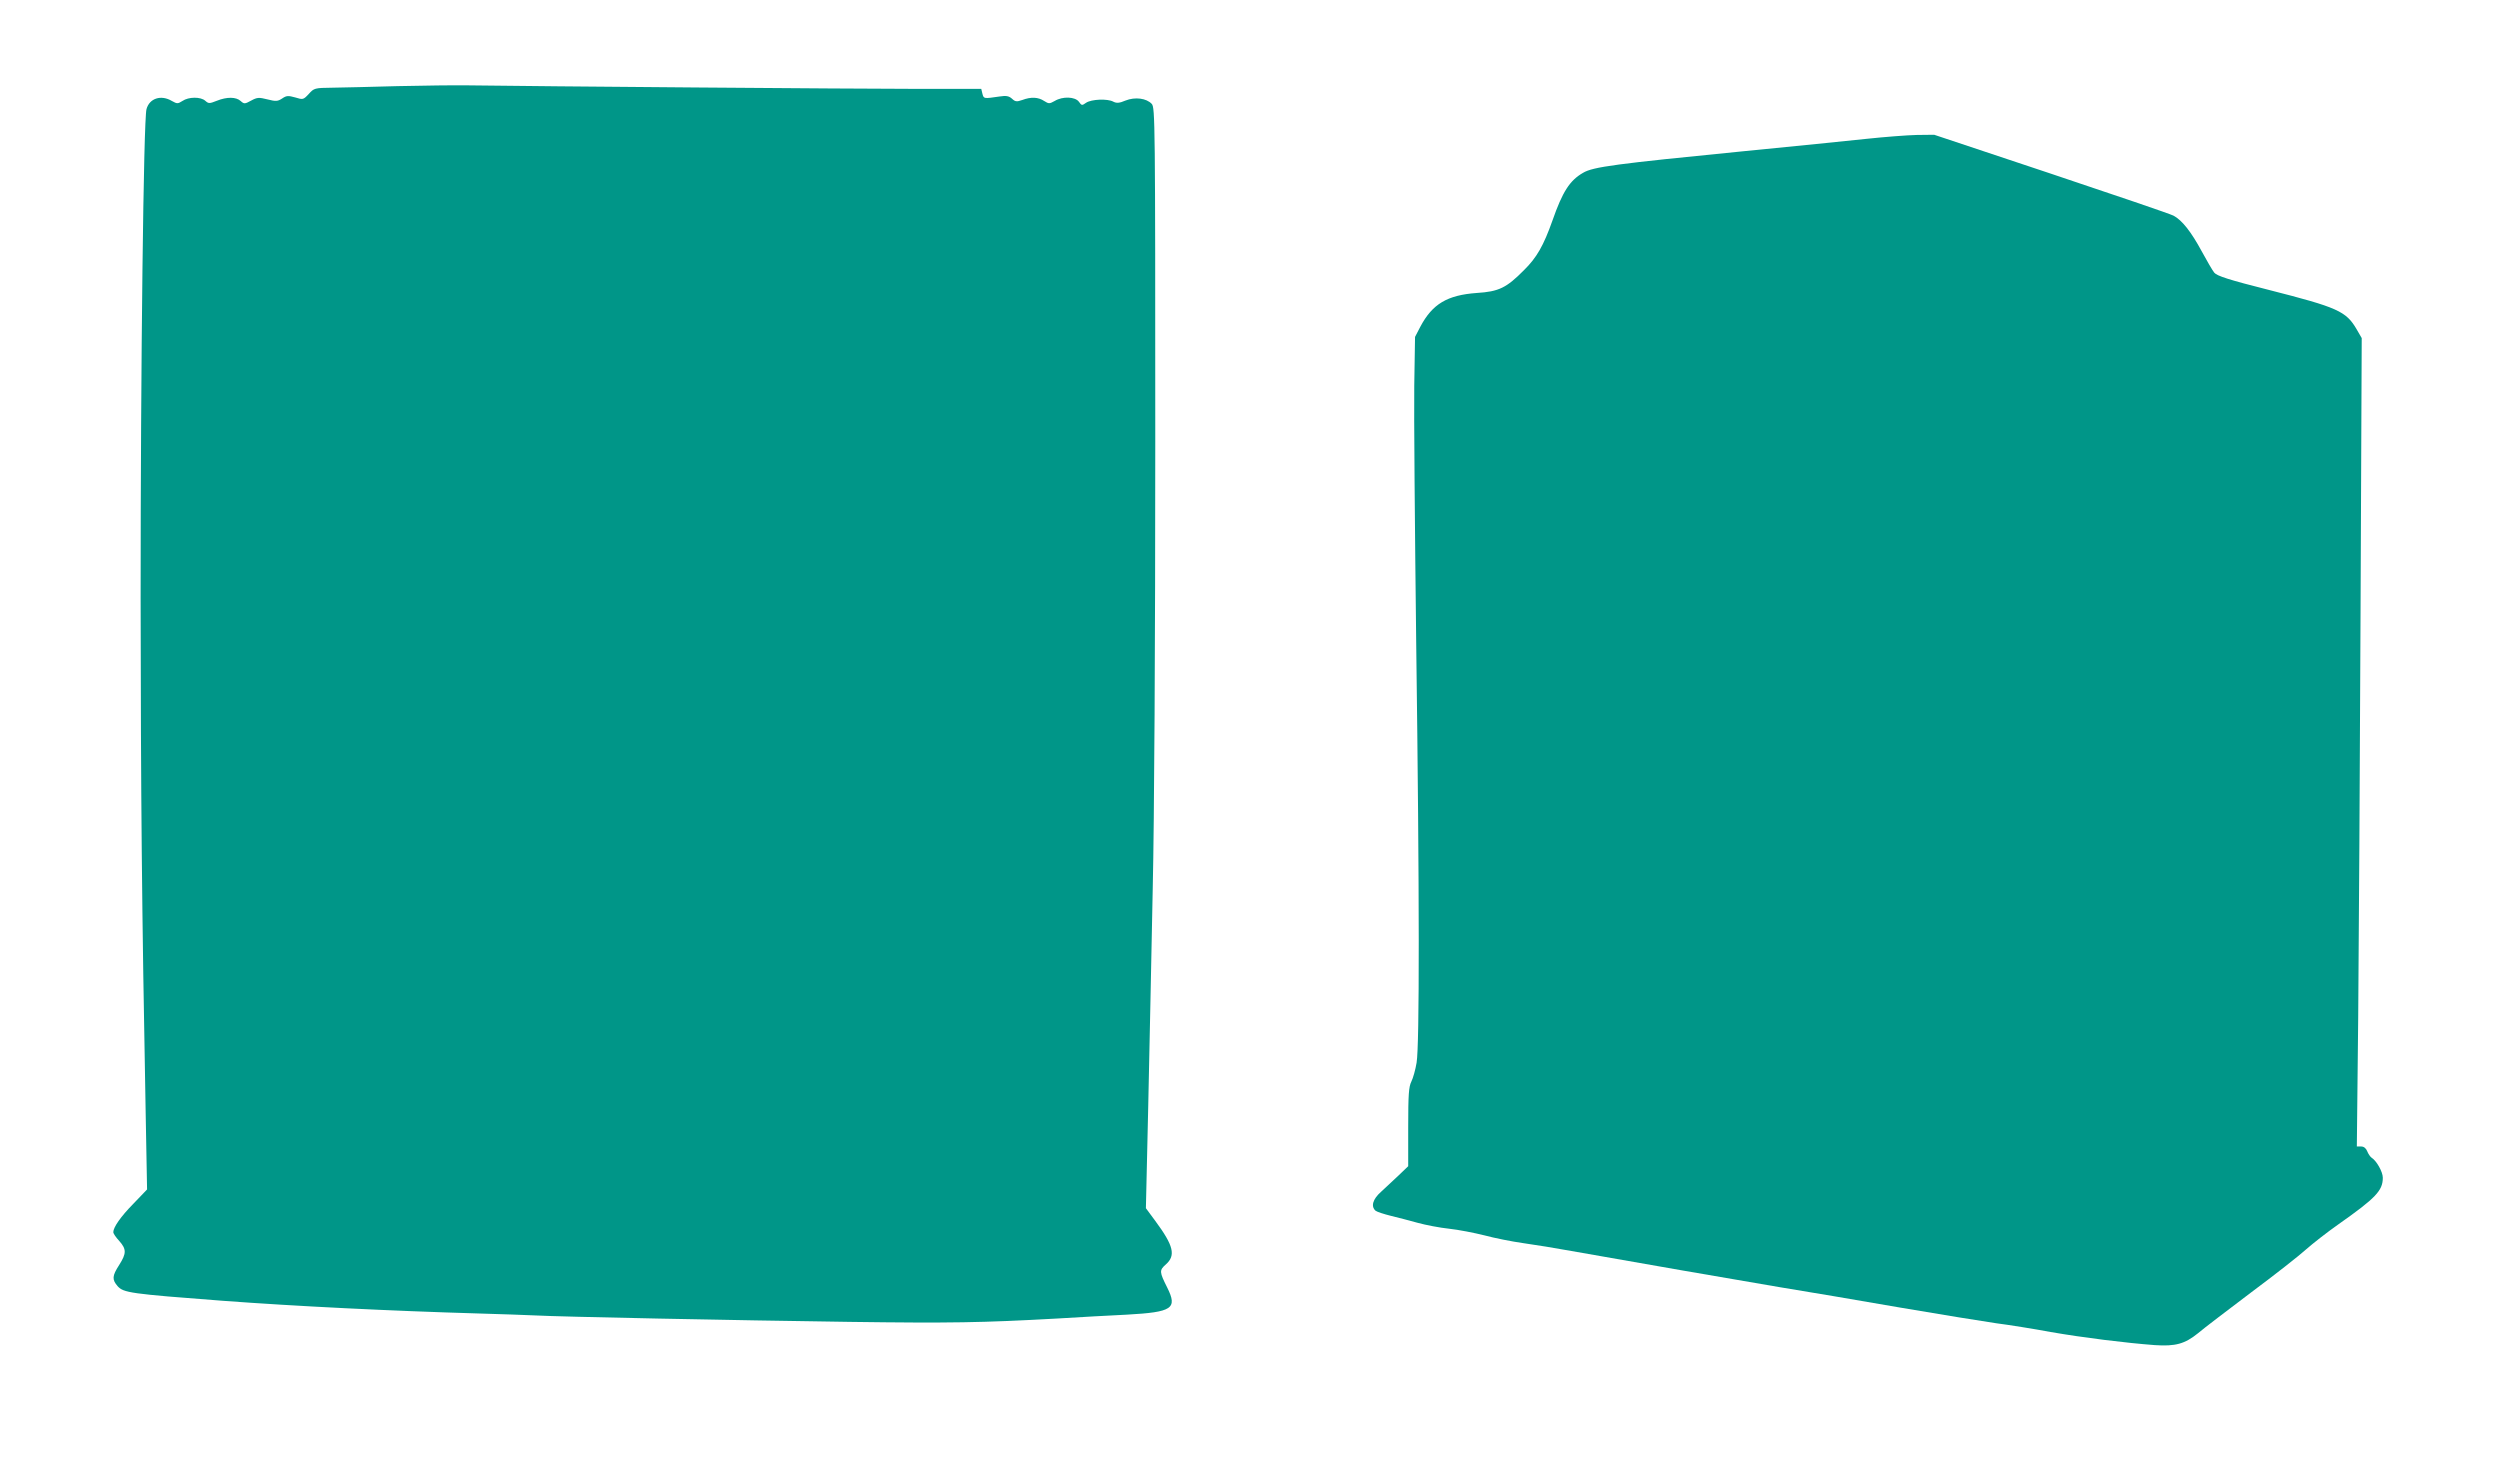
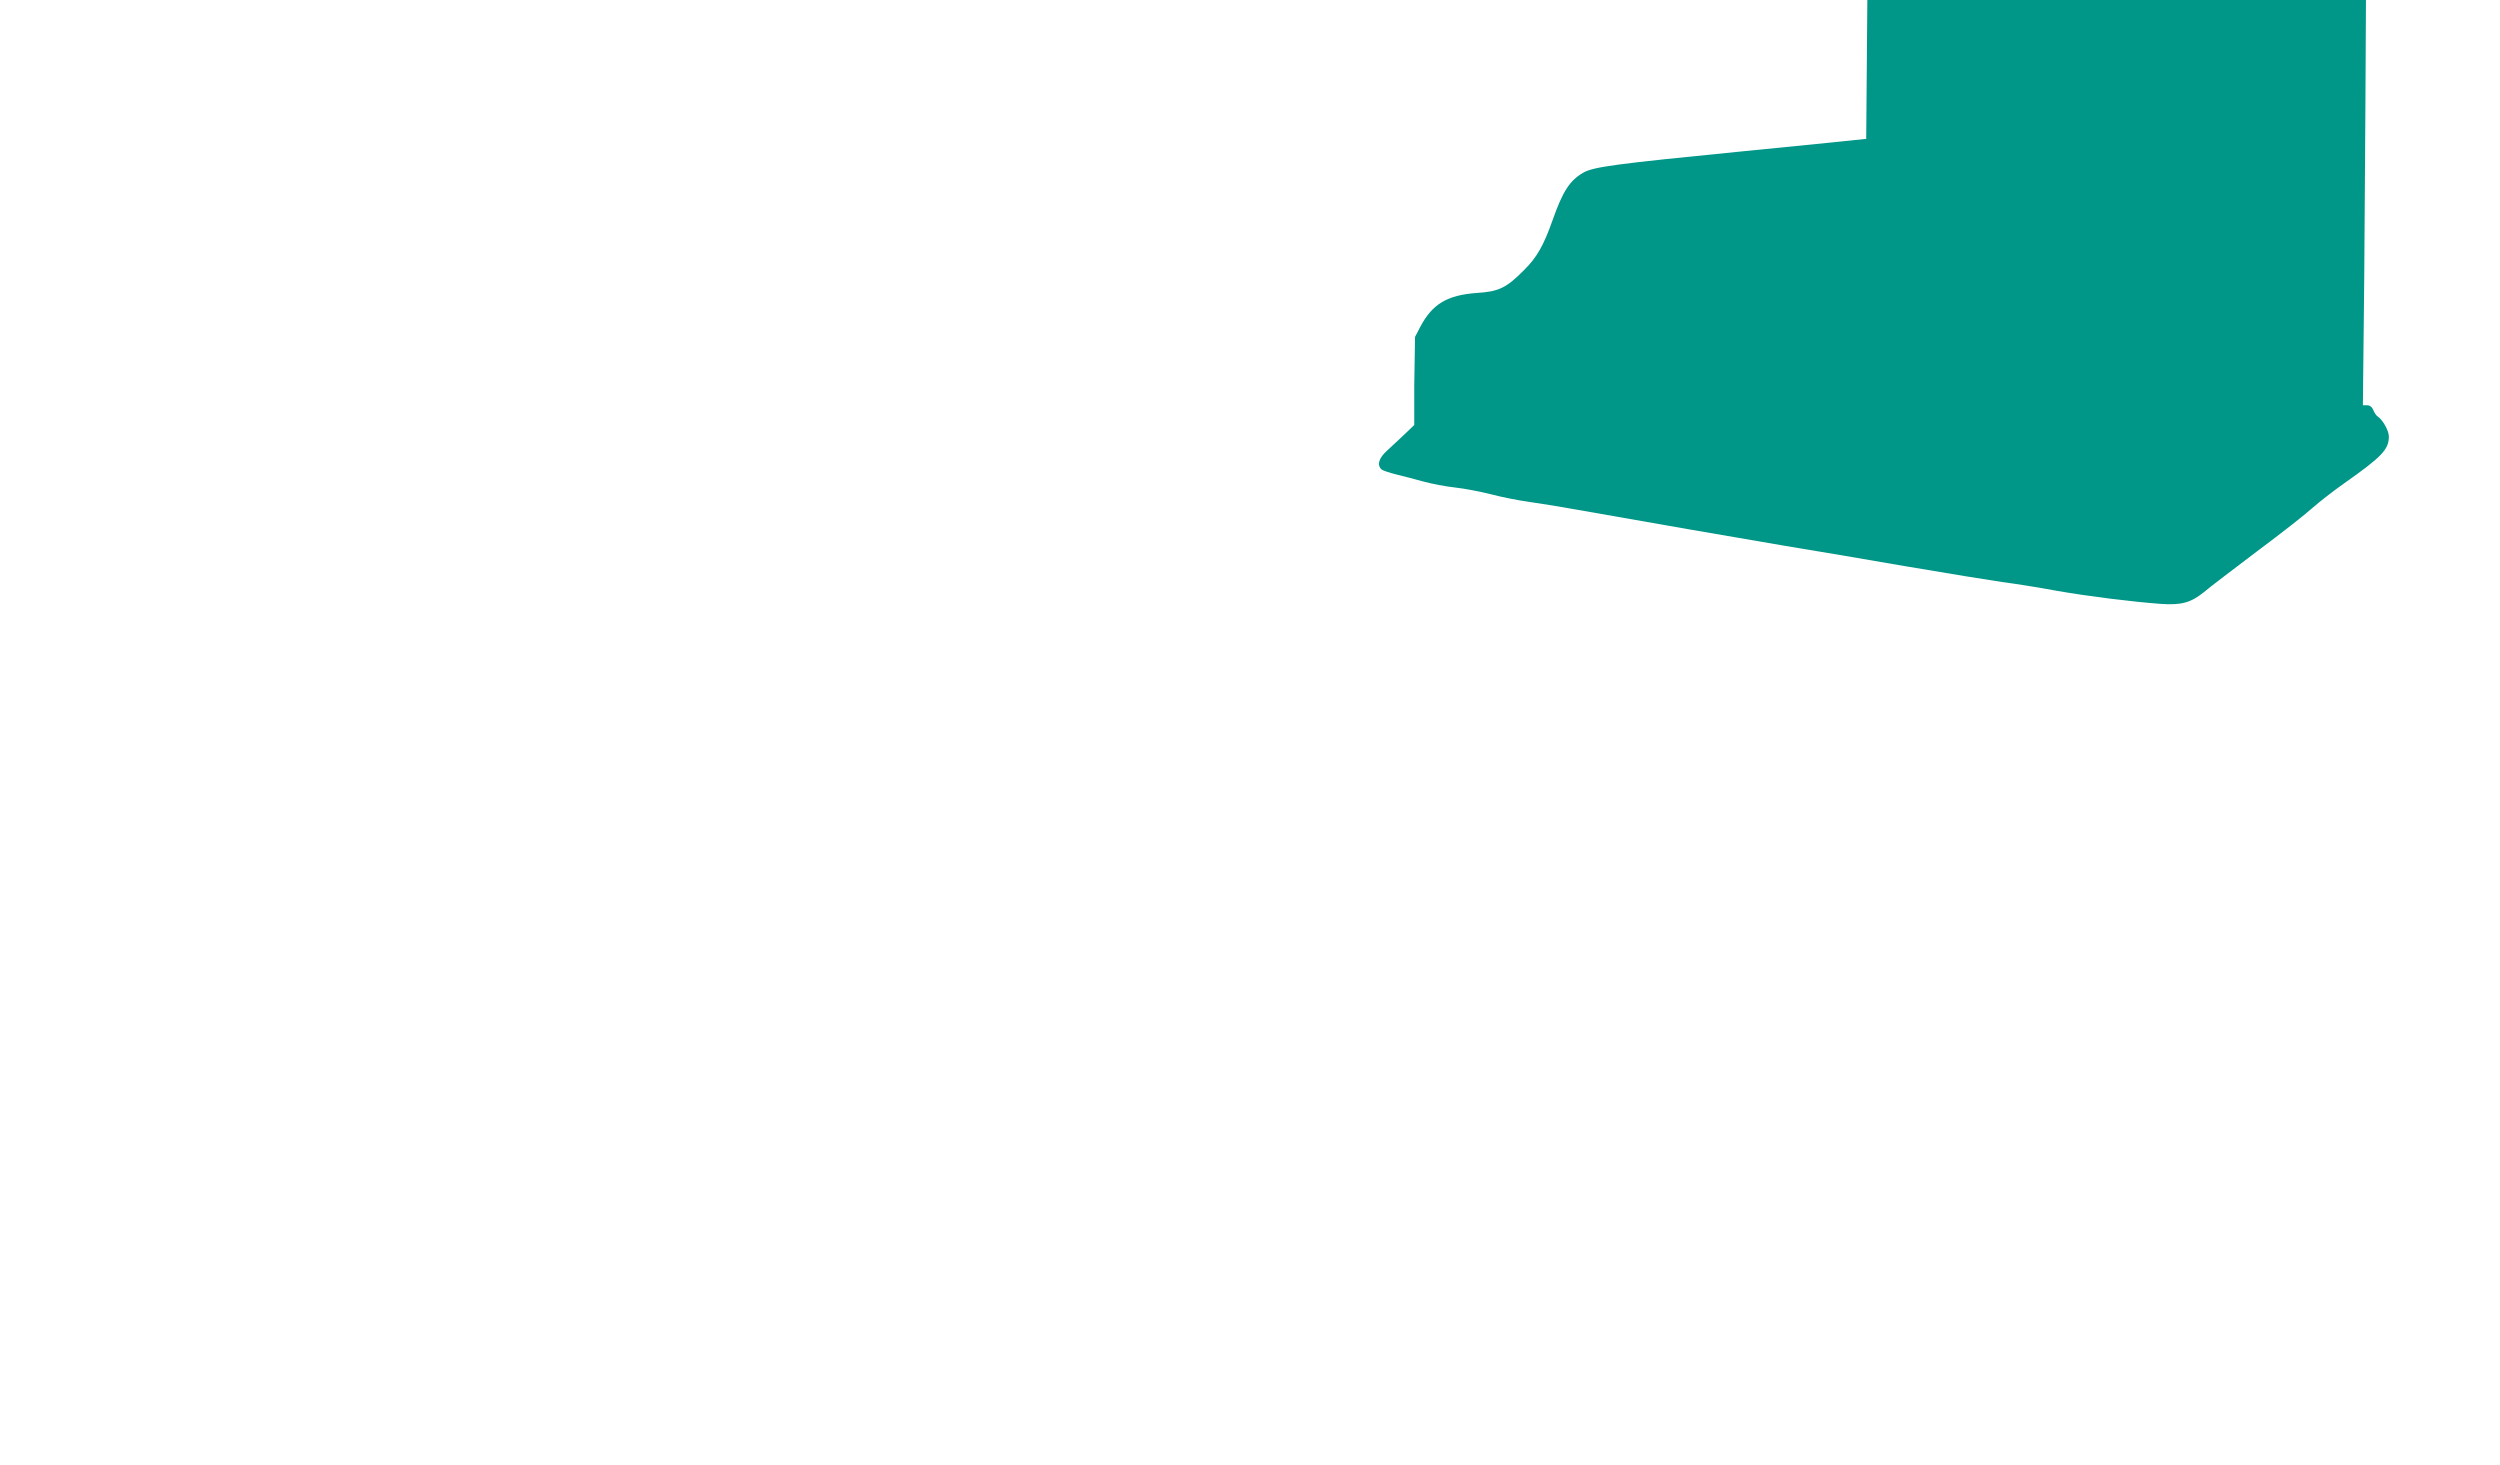
<svg xmlns="http://www.w3.org/2000/svg" version="1.0" width="1280pt" height="750pt" viewBox="0 0 1280 750" preserveAspectRatio="xMidYMid meet">
  <g transform="translate(0,750) scale(0.1,-0.1)" fill="#009688" stroke="none">
-     <path d="M2035 7059 c-132 -4 -282 -7 -333 -8 -91 -1 -94 -2 -121 -32 -28 -30 -30 -30 -69 -18 -36 10 -45 10 -67 -5 -23 -15 -32 -16 -75 -5 -44 11 -53 11 -84 -6 -33 -18 -36 -18 -54 -2 -23 21 -70 22 -122 1 -38 -15 -42 -15 -59 0 -23 21 -85 21 -117 -1 -24 -15 -27 -15 -54 0 -55 33 -115 14 -130 -42 -15 -58 -30 -1304 -30 -2501 1 -1011 6 -1588 26 -2648 l7 -382 -70 -73 c-65 -66 -103 -121 -103 -146 0 -6 13 -26 30 -44 38 -43 38 -64 0 -124 -36 -56 -37 -74 -8 -108 31 -34 63 -39 538 -75 376 -28 861 -52 1310 -65 113 -3 243 -8 290 -10 126 -7 1023 -25 1610 -33 517 -7 680 -4 1060 17 113 7 275 16 360 20 233 13 260 31 206 139 -40 80 -41 88 -7 118 52 46 40 96 -54 223 l-48 65 12 525 c6 289 17 789 23 1111 8 354 13 1258 13 2291 0 1643 -1 1708 -18 1727 -27 29 -85 37 -135 17 -30 -13 -45 -14 -61 -6 -30 17 -113 13 -140 -5 -21 -15 -23 -15 -37 5 -19 26 -83 29 -124 4 -27 -15 -30 -15 -54 0 -30 20 -67 22 -112 5 -29 -10 -36 -9 -53 7 -16 14 -30 16 -63 11 -82 -12 -81 -12 -88 14 l-6 25 -339 0 c-294 0 -1943 13 -2290 18 -66 1 -228 -1 -360 -4z" />
-     <path d="M9555 6789 c-93 -10 -379 -39 -635 -64 -646 -64 -764 -79 -815 -110 -68 -39 -105 -97 -156 -243 -46 -130 -81 -191 -146 -255 -90 -91 -129 -110 -242 -117 -151 -11 -227 -56 -289 -173 l-27 -52 -4 -250 c-2 -137 3 -731 10 -1320 17 -1288 17 -2054 2 -2146 -6 -36 -18 -79 -27 -97 -13 -26 -16 -66 -16 -232 l0 -201 -49 -47 c-27 -26 -68 -63 -90 -84 -43 -38 -53 -75 -28 -97 8 -6 42 -17 78 -26 35 -8 97 -25 138 -36 40 -11 112 -25 160 -30 47 -5 129 -21 181 -34 52 -14 142 -32 200 -40 58 -8 168 -26 245 -40 339 -60 839 -147 1065 -185 135 -22 414 -69 620 -105 206 -35 427 -71 490 -80 63 -8 189 -28 280 -45 167 -29 385 -56 533 -67 105 -7 153 6 221 61 29 25 152 118 272 209 121 90 247 189 281 220 34 30 108 88 165 128 192 135 228 173 228 239 0 30 -32 87 -58 103 -7 5 -17 20 -22 33 -6 15 -17 24 -31 24 l-22 0 7 663 c3 364 9 1295 12 2069 l6 1407 -26 45 c-54 93 -98 112 -447 201 -206 52 -268 72 -282 89 -9 11 -38 61 -64 109 -54 100 -101 160 -145 183 -17 9 -299 105 -628 215 l-597 199 -89 -1 c-49 -1 -165 -10 -259 -20z" />
+     <path d="M9555 6789 c-93 -10 -379 -39 -635 -64 -646 -64 -764 -79 -815 -110 -68 -39 -105 -97 -156 -243 -46 -130 -81 -191 -146 -255 -90 -91 -129 -110 -242 -117 -151 -11 -227 -56 -289 -173 l-27 -52 -4 -250 l0 -201 -49 -47 c-27 -26 -68 -63 -90 -84 -43 -38 -53 -75 -28 -97 8 -6 42 -17 78 -26 35 -8 97 -25 138 -36 40 -11 112 -25 160 -30 47 -5 129 -21 181 -34 52 -14 142 -32 200 -40 58 -8 168 -26 245 -40 339 -60 839 -147 1065 -185 135 -22 414 -69 620 -105 206 -35 427 -71 490 -80 63 -8 189 -28 280 -45 167 -29 385 -56 533 -67 105 -7 153 6 221 61 29 25 152 118 272 209 121 90 247 189 281 220 34 30 108 88 165 128 192 135 228 173 228 239 0 30 -32 87 -58 103 -7 5 -17 20 -22 33 -6 15 -17 24 -31 24 l-22 0 7 663 c3 364 9 1295 12 2069 l6 1407 -26 45 c-54 93 -98 112 -447 201 -206 52 -268 72 -282 89 -9 11 -38 61 -64 109 -54 100 -101 160 -145 183 -17 9 -299 105 -628 215 l-597 199 -89 -1 c-49 -1 -165 -10 -259 -20z" />
  </g>
</svg>